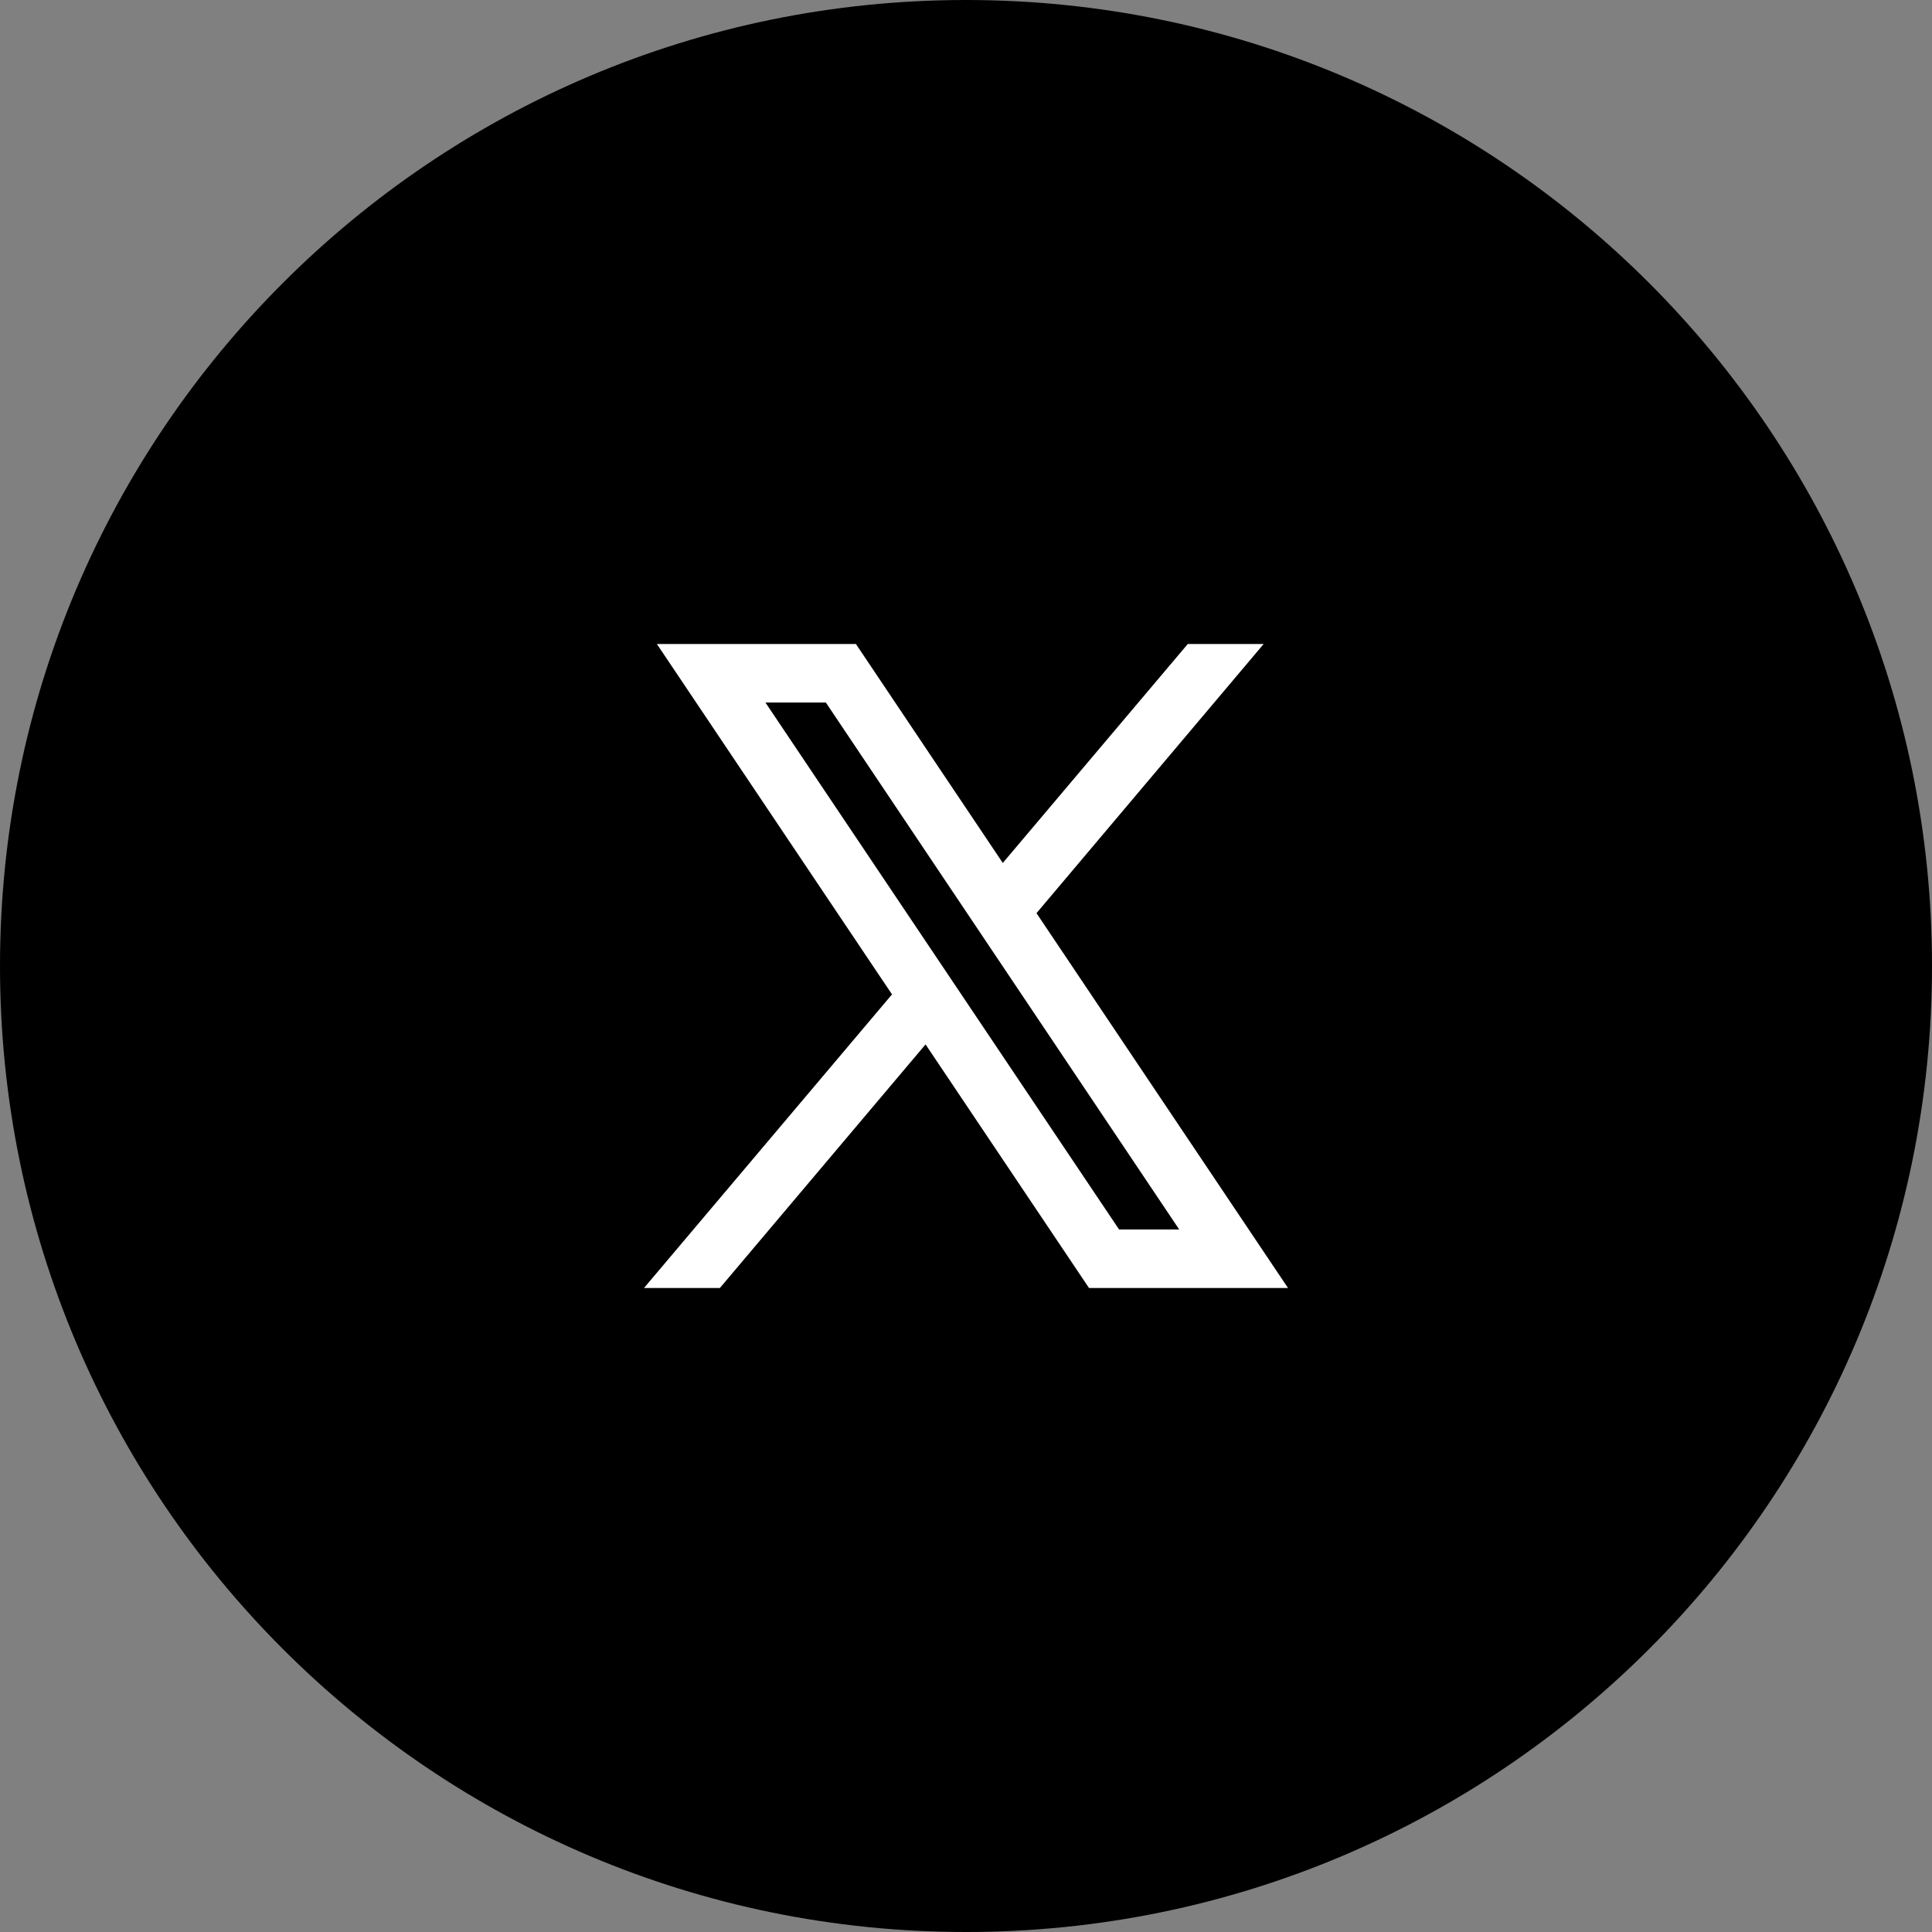
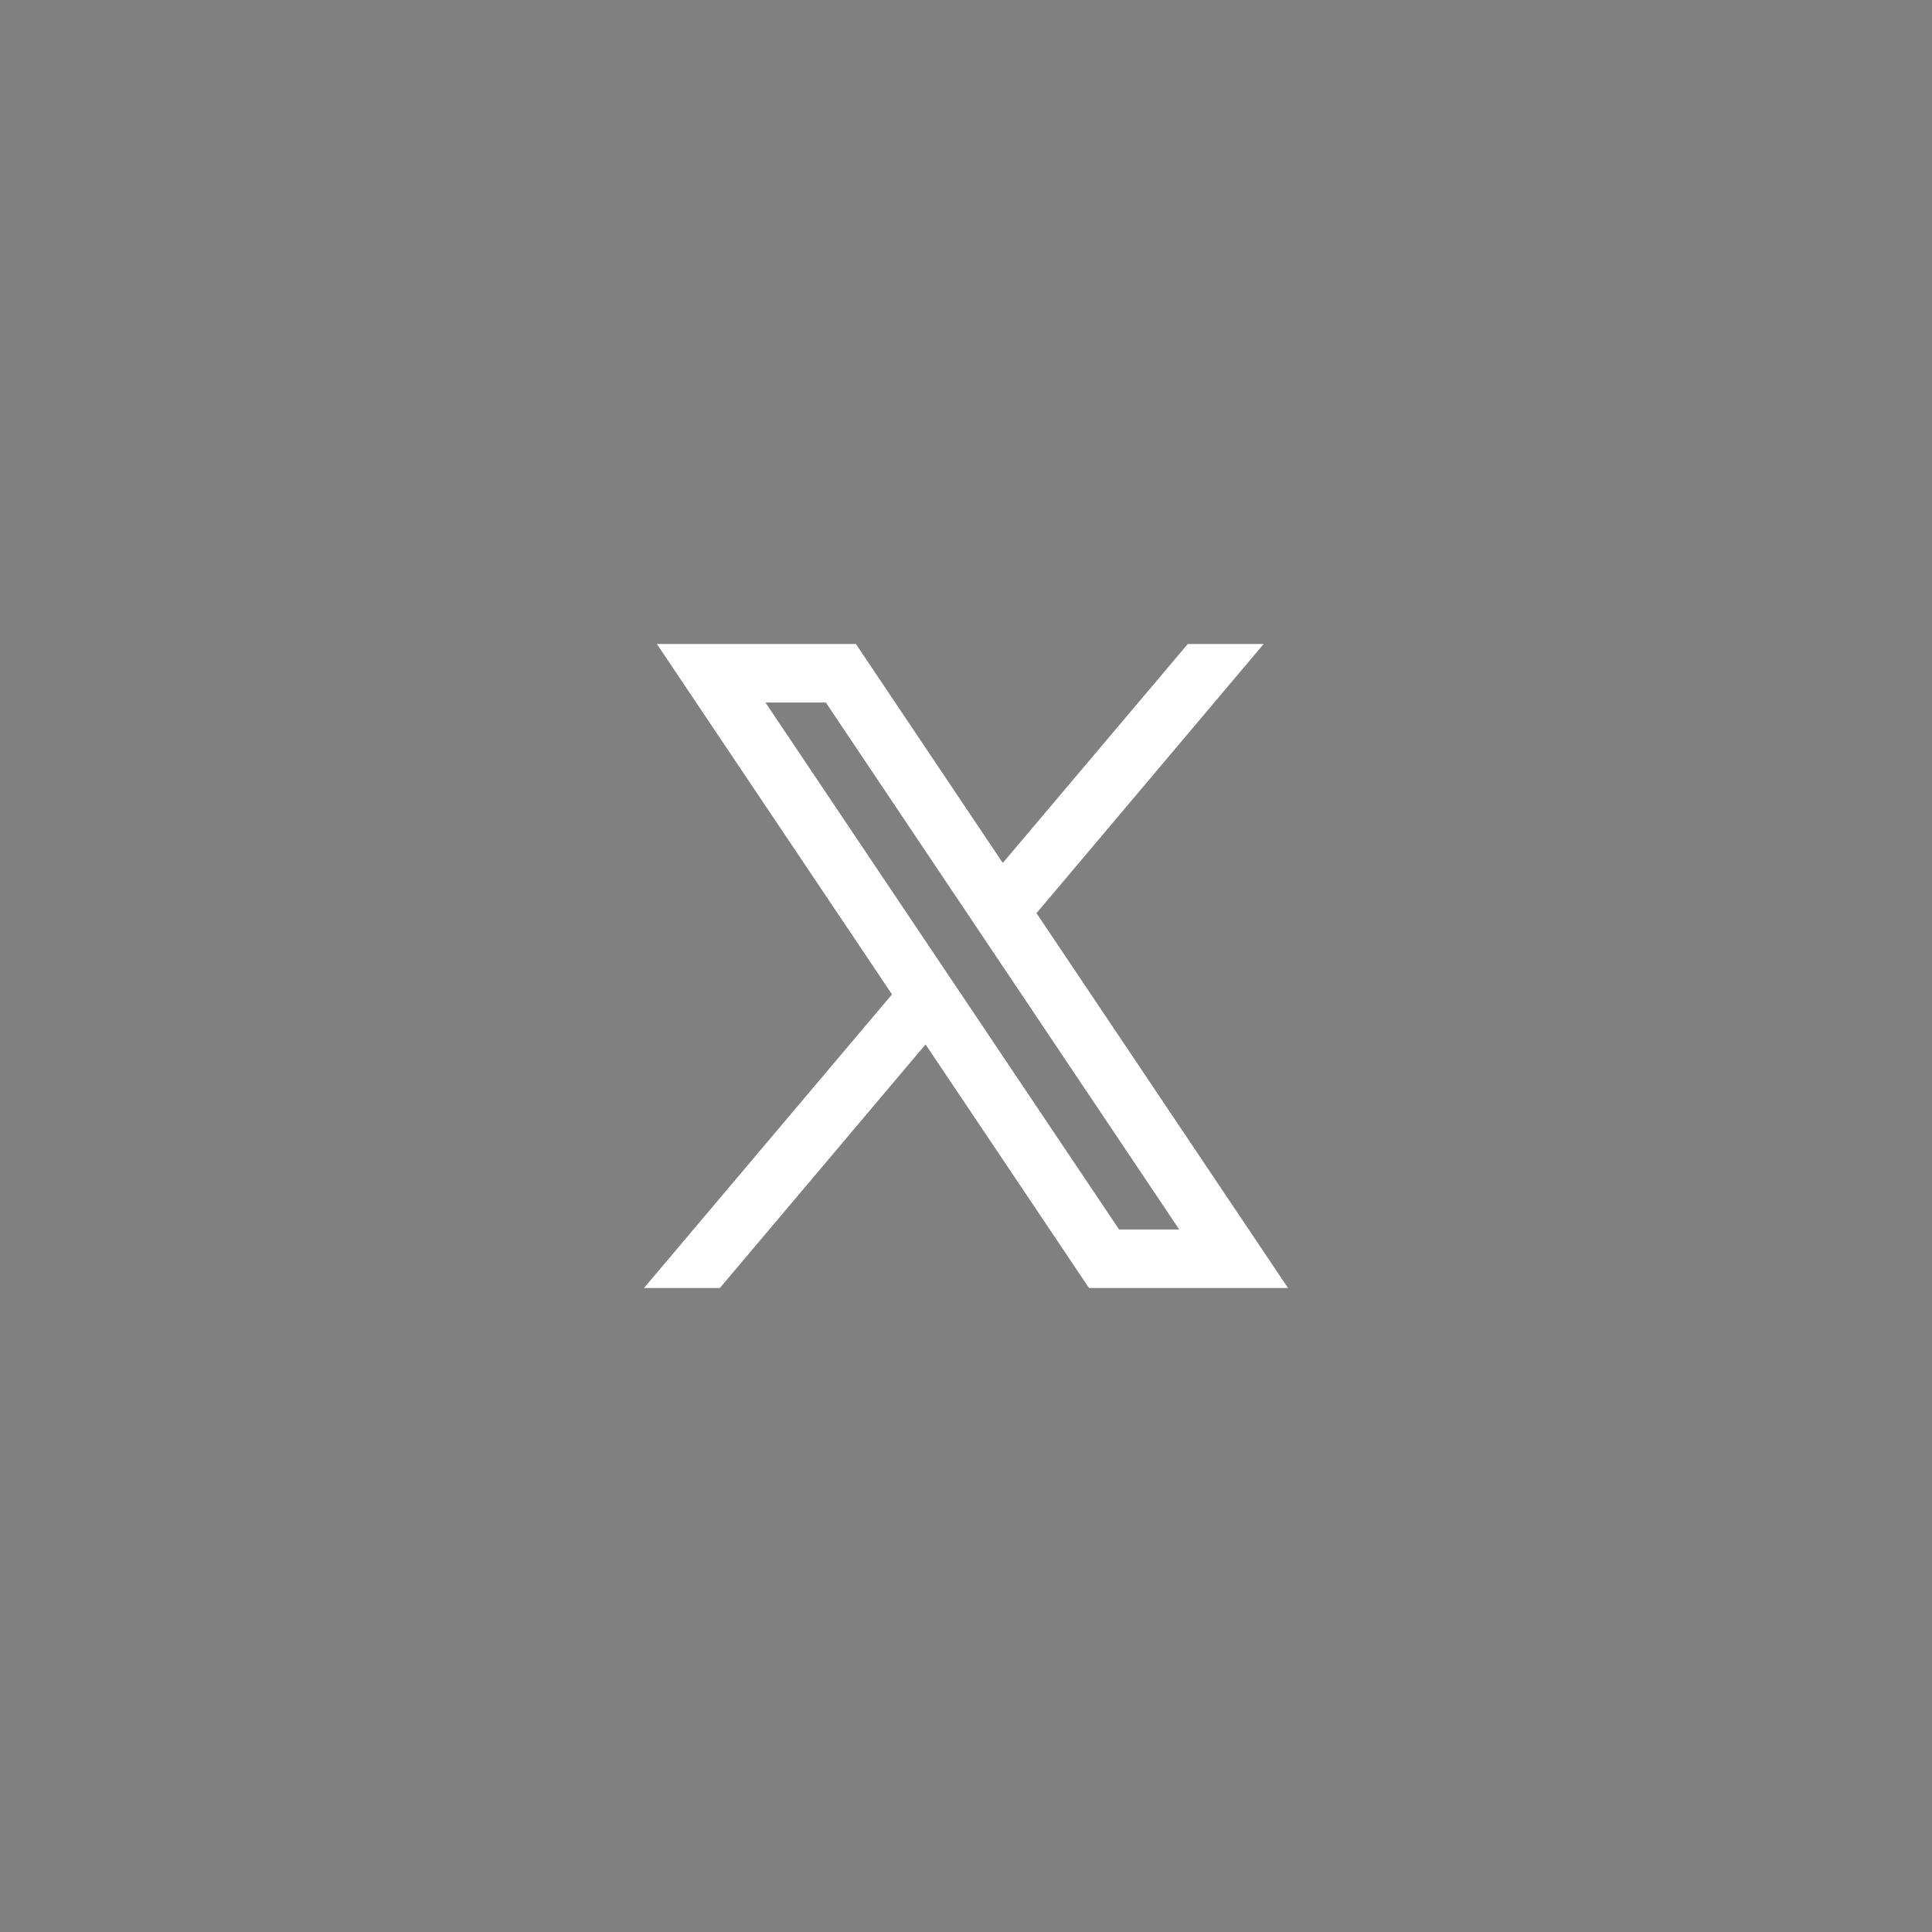
<svg xmlns="http://www.w3.org/2000/svg" width="48" height="48" viewBox="0 0 48 48" fill="none">
  <rect x="0" y="0" width="48" height="48" fill="#808080" stroke="none" />
-   <path d="M48 24C48 37.255 37.255 48 24 48C10.745 48 0 37.255 0 24C0 10.745 10.745 0 24 0C37.255 0 48 10.745 48 24Z" fill="black" />
-   <path d="M32 32L25.743 22.675L25.754 22.684L31.395 16H29.51L24.914 21.44L21.265 16H16.32L22.162 24.706L22.161 24.706L16 32H17.885L22.995 25.948L27.056 32H32ZM20.518 17.454L29.297 30.546H27.803L19.017 17.454H20.518Z" fill="white" />
+   <path d="M32 32L25.743 22.675L25.754 22.684L31.395 16H29.51L24.914 21.44L21.265 16H16.32L22.162 24.706L22.161 24.706L16 32H17.885L22.995 25.948L27.056 32H32M20.518 17.454L29.297 30.546H27.803L19.017 17.454H20.518Z" fill="white" />
</svg>